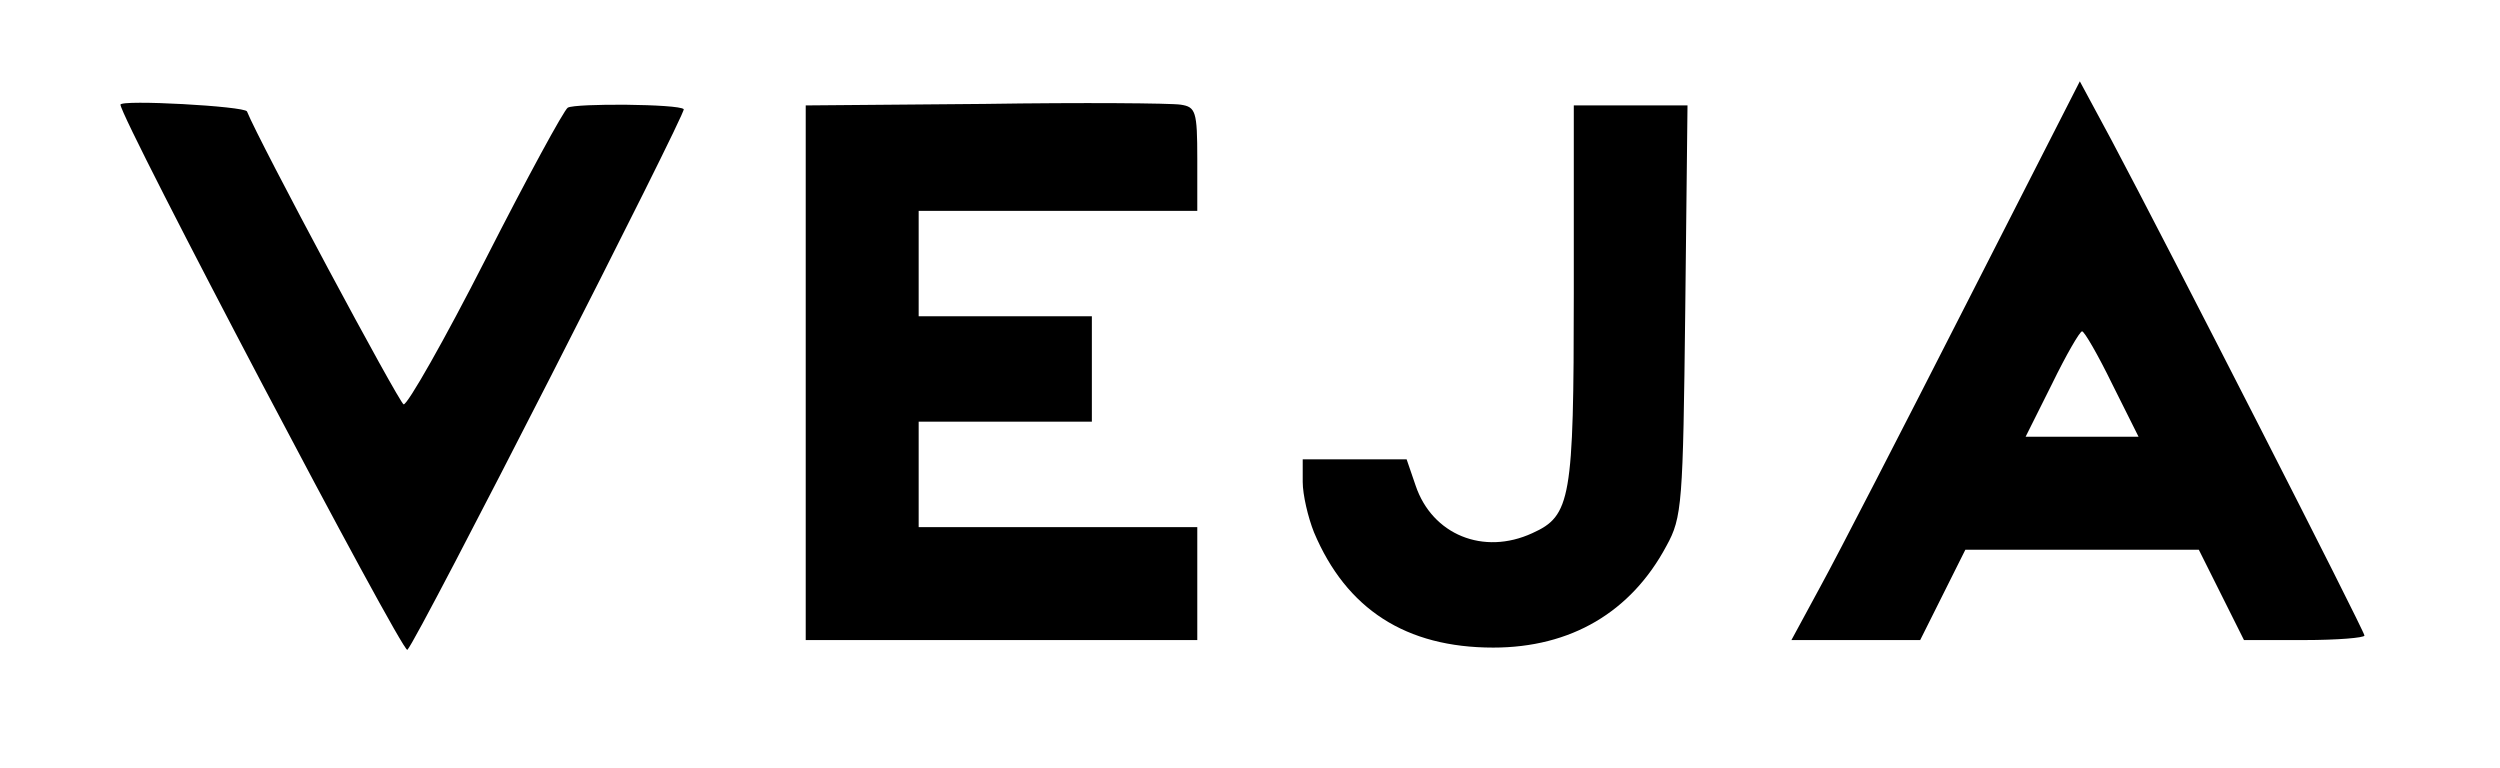
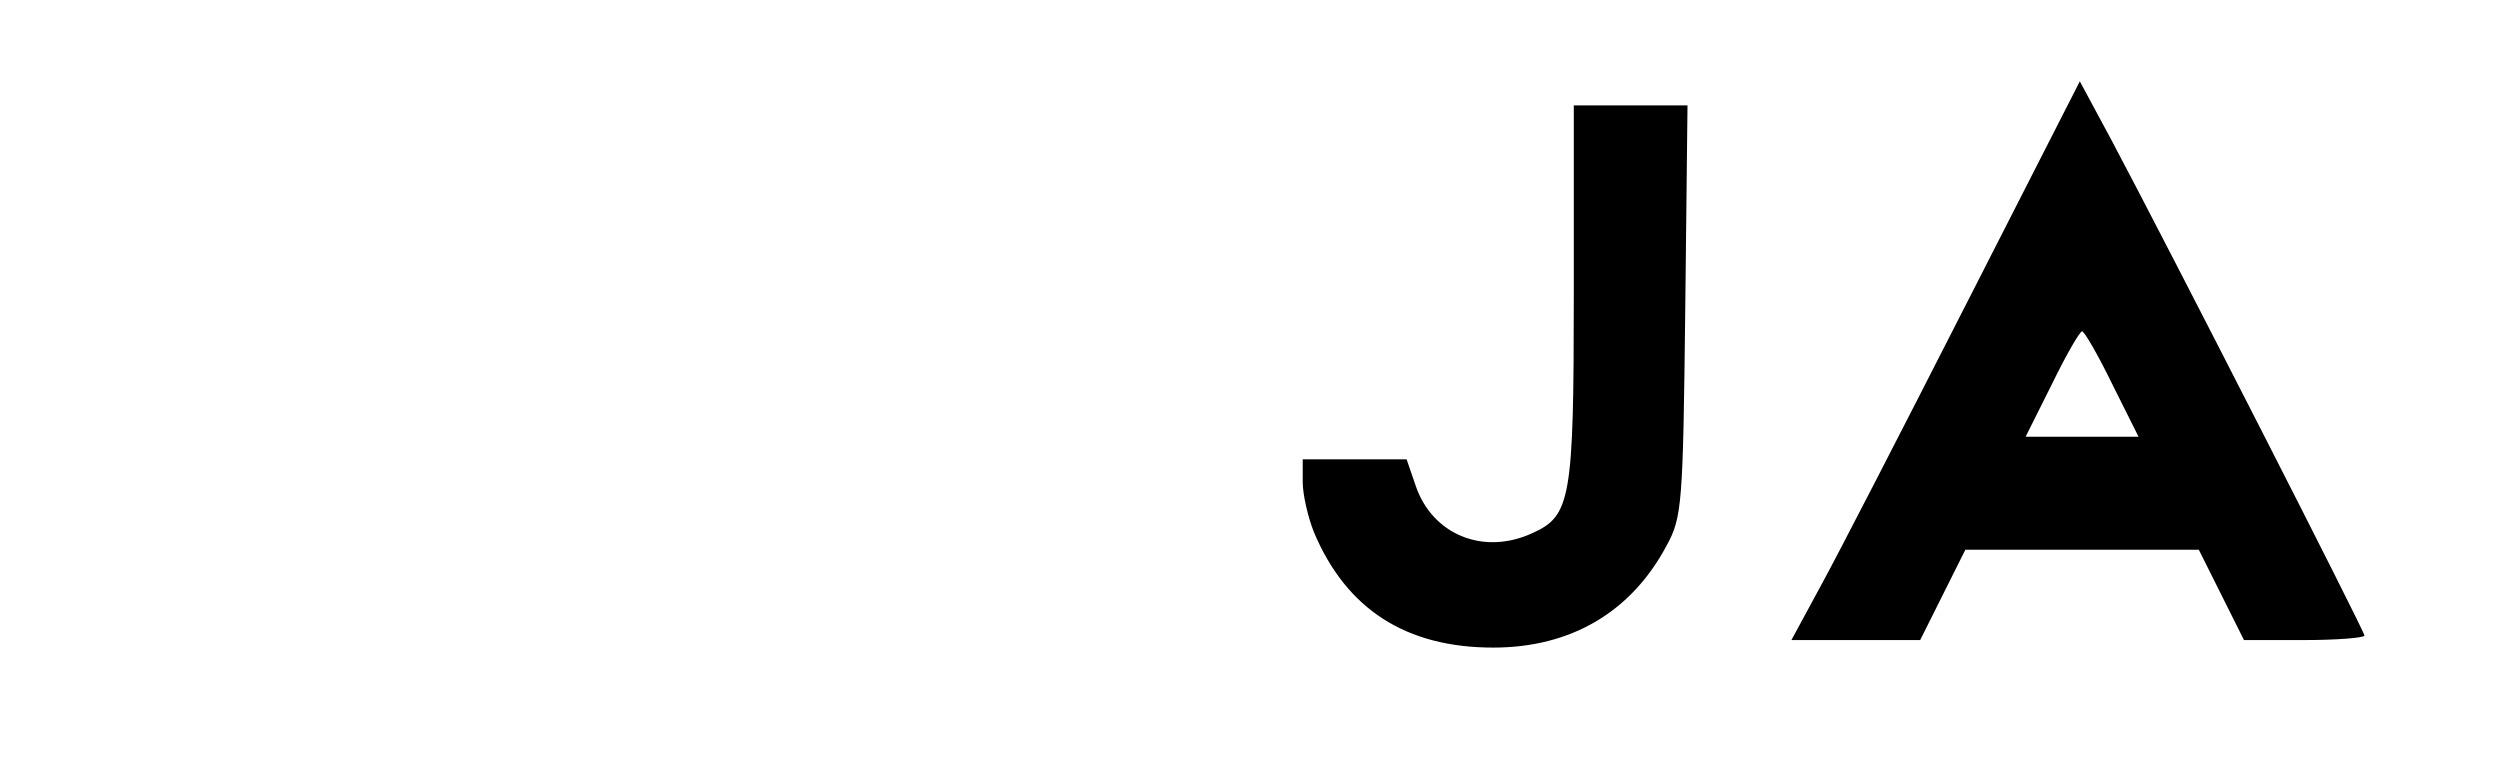
<svg xmlns="http://www.w3.org/2000/svg" version="1.0" width="332pt" height="102pt" viewBox="0 0 332 102" preserveAspectRatio="xMidYMid meet">
  <g transform="translate(0,102) scale(0.1,-0.1)" fill="#000000" stroke="none">
    <path d="M2610 614 c-84 -165 -170 -332 -192 -372 l-39 -72 85 0 86 0 30 60 30 60 155 0 155 0 30 -60 30 -60 80 0 c44 0 80 3 80 6 0 6 -261 517 -336 658 l-42 78 -152 -298z m195 -104 l35 -70 -75 0 -75 0 35 70 c19 39 37 70 40 70 3 0 21 -31 40 -70z" />
-     <path d="M160 881 c0 -18 375 -730 381 -724 14 14 371 714 367 718 -6 7 -144 8 -154 2 -5 -3 -54 -93 -109 -201 -55 -108 -104 -194 -109 -193 -6 2 -192 349 -208 389 -3 7 -168 16 -168 9z" />
-     <path d="M1308 882 l-238 -2 0 -355 0 -355 260 0 260 0 0 75 0 75 -185 0 -185 0 0 70 0 70 115 0 115 0 0 70 0 70 -115 0 -115 0 0 70 0 70 185 0 185 0 0 69 c0 63 -2 69 -22 72 -13 2 -130 3 -260 1z" />
    <path d="M2090 630 c0 -273 -4 -295 -55 -318 -65 -30 -133 -2 -155 63 l-12 35 -69 0 -69 0 0 -30 c0 -17 7 -47 15 -67 43 -102 122 -153 238 -153 103 0 183 47 230 135 21 38 22 56 25 313 l3 272 -75 0 -76 0 0 -250z" />
  </g>
</svg>